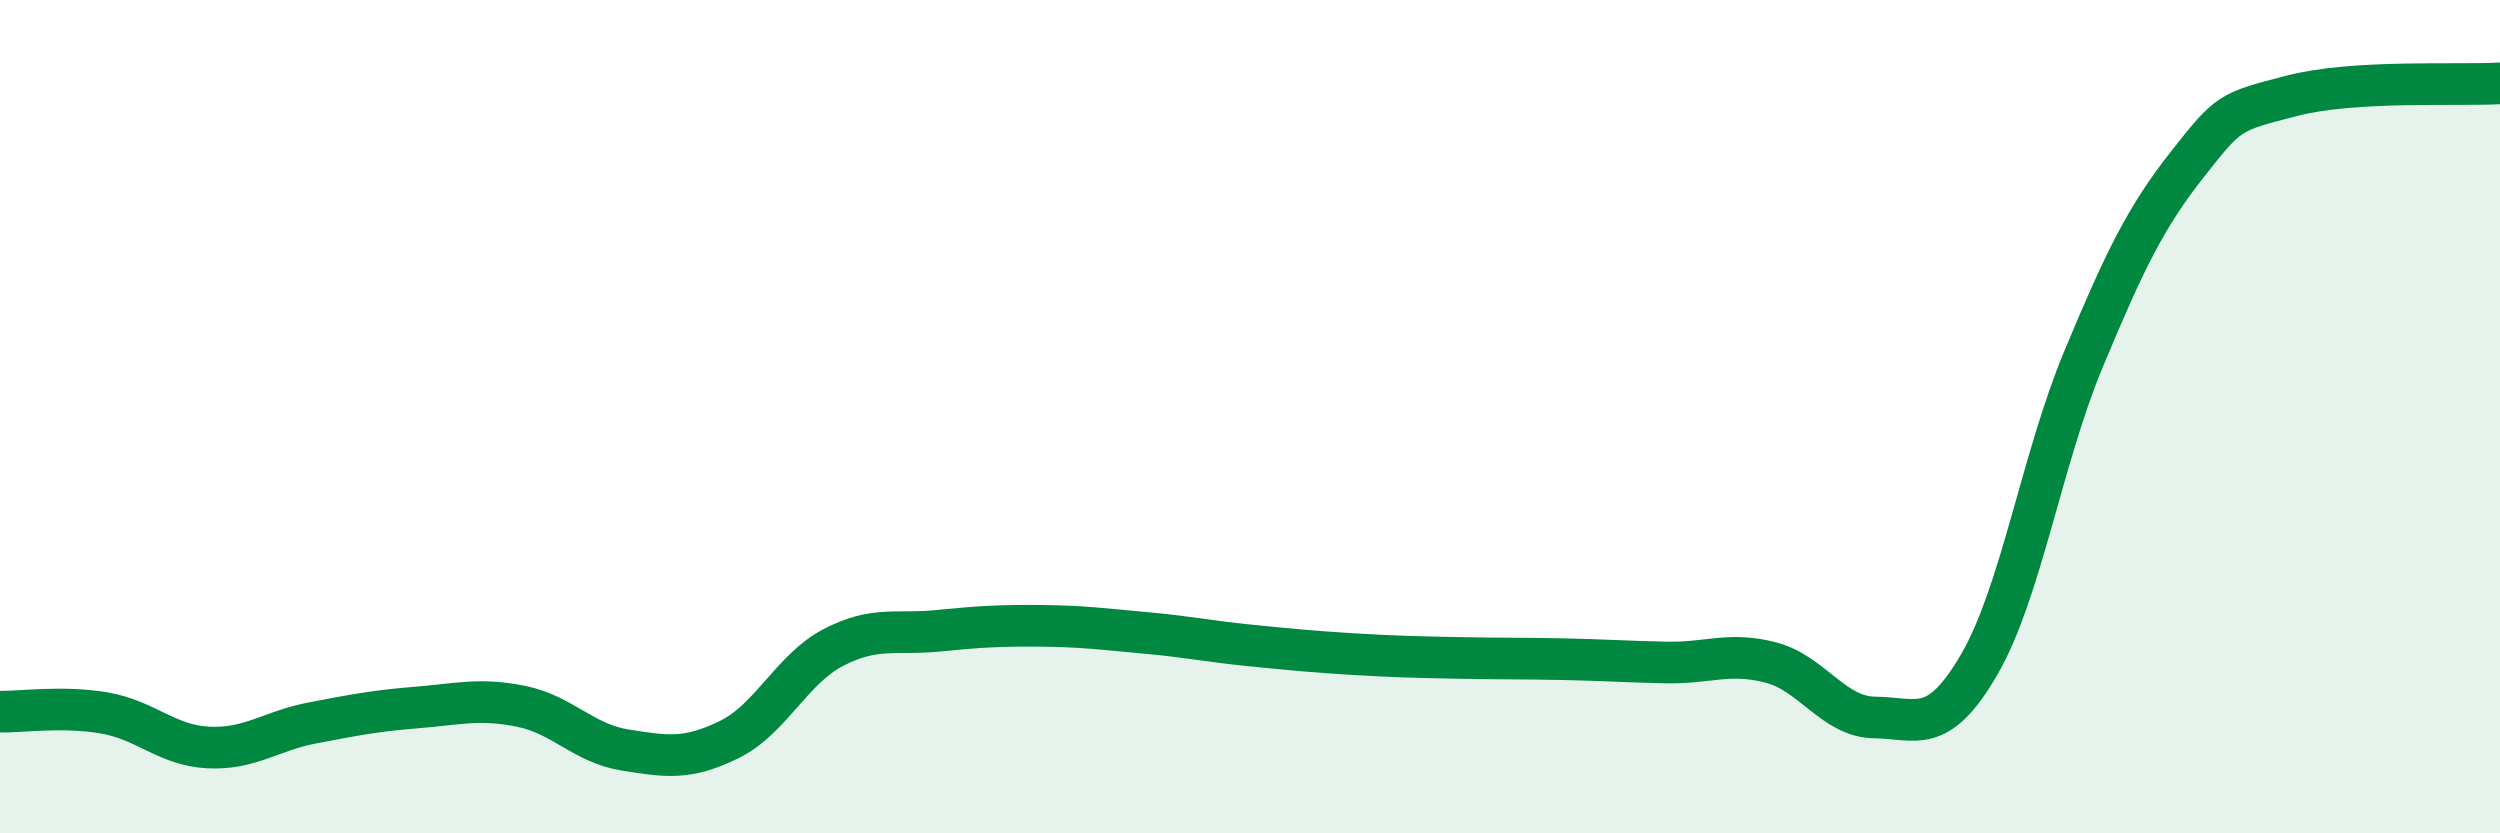
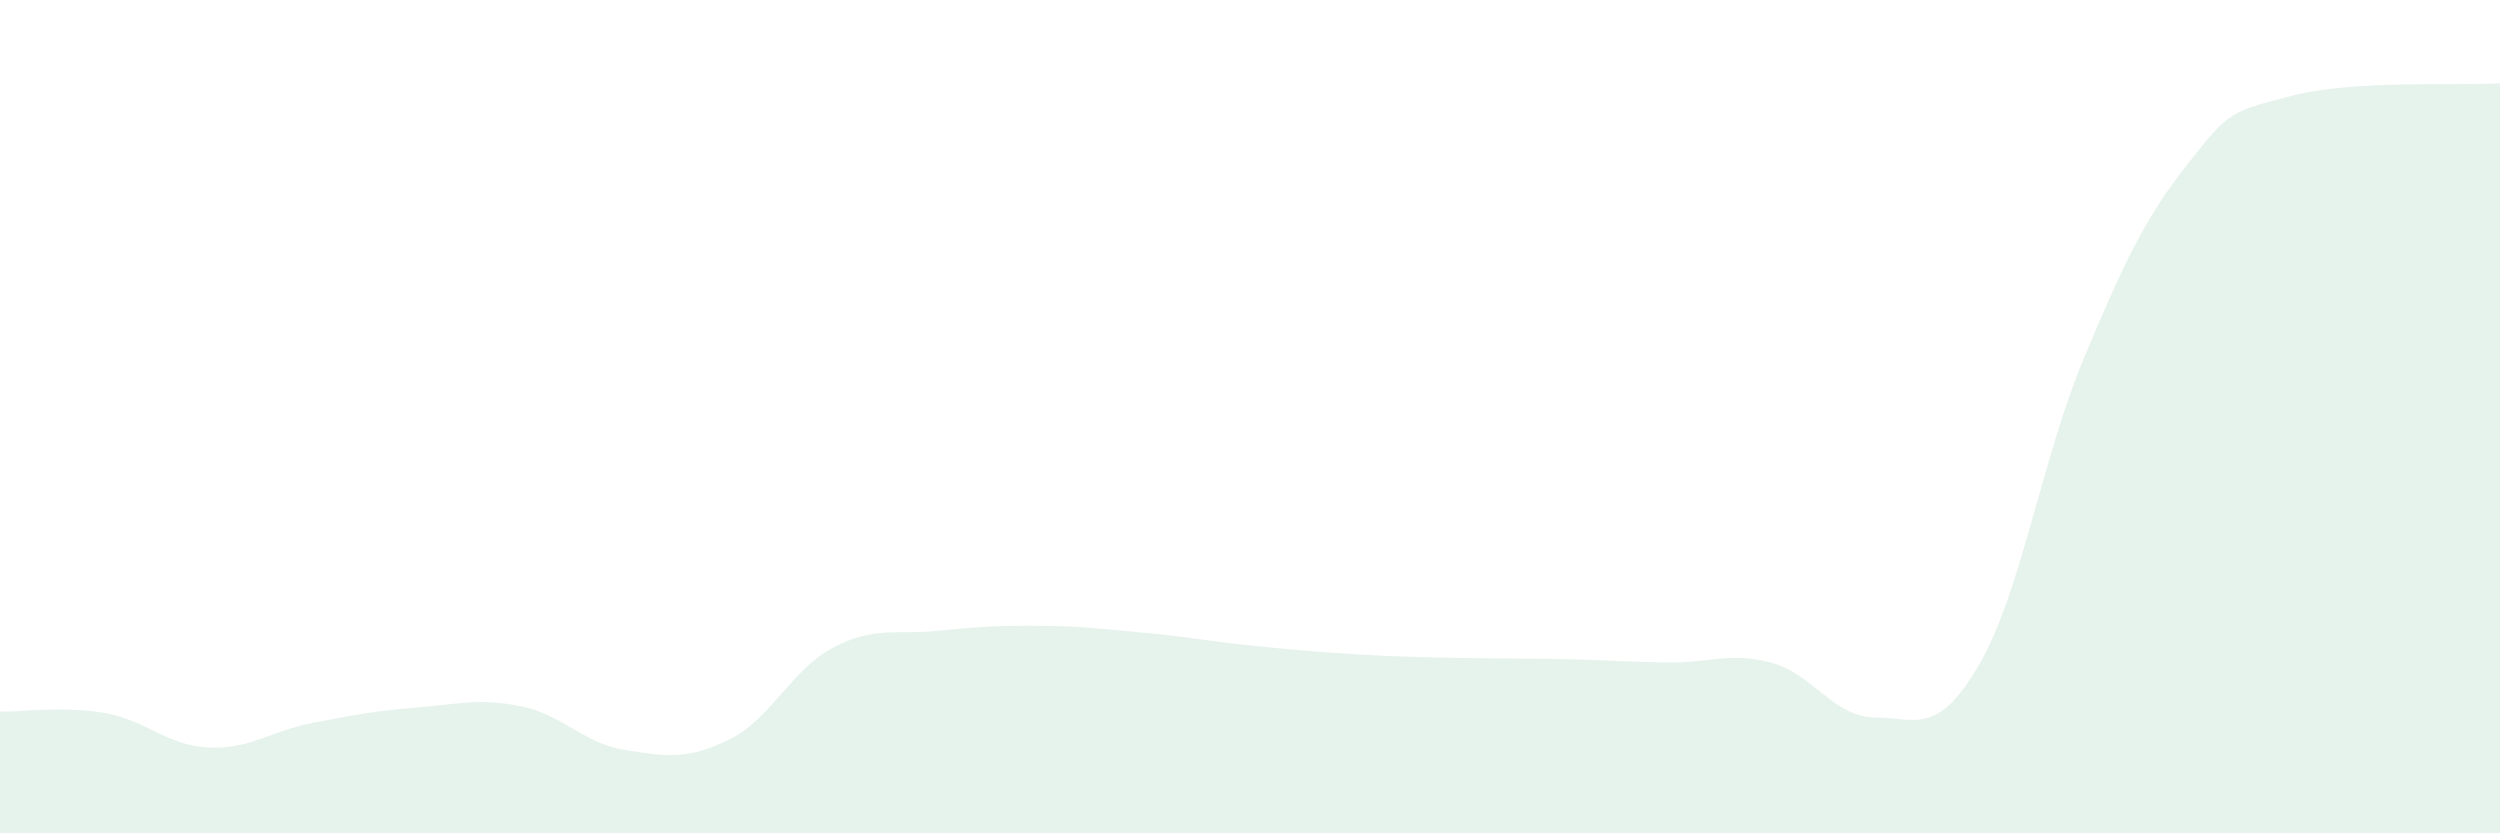
<svg xmlns="http://www.w3.org/2000/svg" width="60" height="20" viewBox="0 0 60 20">
  <path d="M 0,17.08 C 0.5,17.09 1.5,16.94 2.5,17.11 C 3.5,17.28 4,17.89 5,17.94 C 6,17.99 6.5,17.54 7.5,17.35 C 8.5,17.16 9,17.06 10,16.98 C 11,16.9 11.5,16.75 12.5,16.95 C 13.5,17.15 14,17.84 15,18 C 16,18.16 16.5,18.24 17.5,17.75 C 18.5,17.26 19,16.06 20,15.54 C 21,15.02 21.5,15.24 22.5,15.14 C 23.5,15.04 24,15.01 25,15.02 C 26,15.03 26.5,15.1 27.5,15.19 C 28.5,15.28 29,15.39 30,15.49 C 31,15.59 31.5,15.64 32.5,15.7 C 33.5,15.76 34,15.77 35,15.79 C 36,15.81 36.5,15.8 37.5,15.82 C 38.5,15.84 39,15.88 40,15.9 C 41,15.92 41.5,15.64 42.5,15.9 C 43.5,16.16 44,17.21 45,17.22 C 46,17.23 46.5,17.67 47.5,15.95 C 48.5,14.23 49,11.03 50,8.63 C 51,6.23 51.5,5.21 52.5,3.94 C 53.5,2.67 53.5,2.69 55,2.3 C 56.5,1.91 59,2.06 60,2L60 20L0 20Z" fill="#008740" opacity="0.1" stroke-linecap="round" stroke-linejoin="round" />
-   <path d="M 0,17.08 C 0.5,17.09 1.5,16.94 2.5,17.11 C 3.5,17.28 4,17.89 5,17.94 C 6,17.99 6.5,17.54 7.5,17.35 C 8.5,17.16 9,17.06 10,16.98 C 11,16.9 11.5,16.75 12.5,16.95 C 13.5,17.15 14,17.84 15,18 C 16,18.16 16.5,18.24 17.5,17.75 C 18.5,17.26 19,16.06 20,15.54 C 21,15.02 21.5,15.24 22.5,15.14 C 23.5,15.04 24,15.01 25,15.02 C 26,15.03 26.5,15.1 27.5,15.19 C 28.5,15.28 29,15.39 30,15.49 C 31,15.59 31.5,15.64 32.5,15.7 C 33.5,15.76 34,15.77 35,15.79 C 36,15.81 36.5,15.8 37.5,15.82 C 38.5,15.84 39,15.88 40,15.9 C 41,15.92 41.5,15.64 42.5,15.9 C 43.5,16.16 44,17.21 45,17.22 C 46,17.23 46.5,17.67 47.5,15.95 C 48.5,14.23 49,11.03 50,8.63 C 51,6.23 51.5,5.21 52.5,3.94 C 53.5,2.67 53.5,2.69 55,2.3 C 56.5,1.91 59,2.06 60,2" stroke="#008740" stroke-width="1" fill="none" stroke-linecap="round" stroke-linejoin="round" />
</svg>